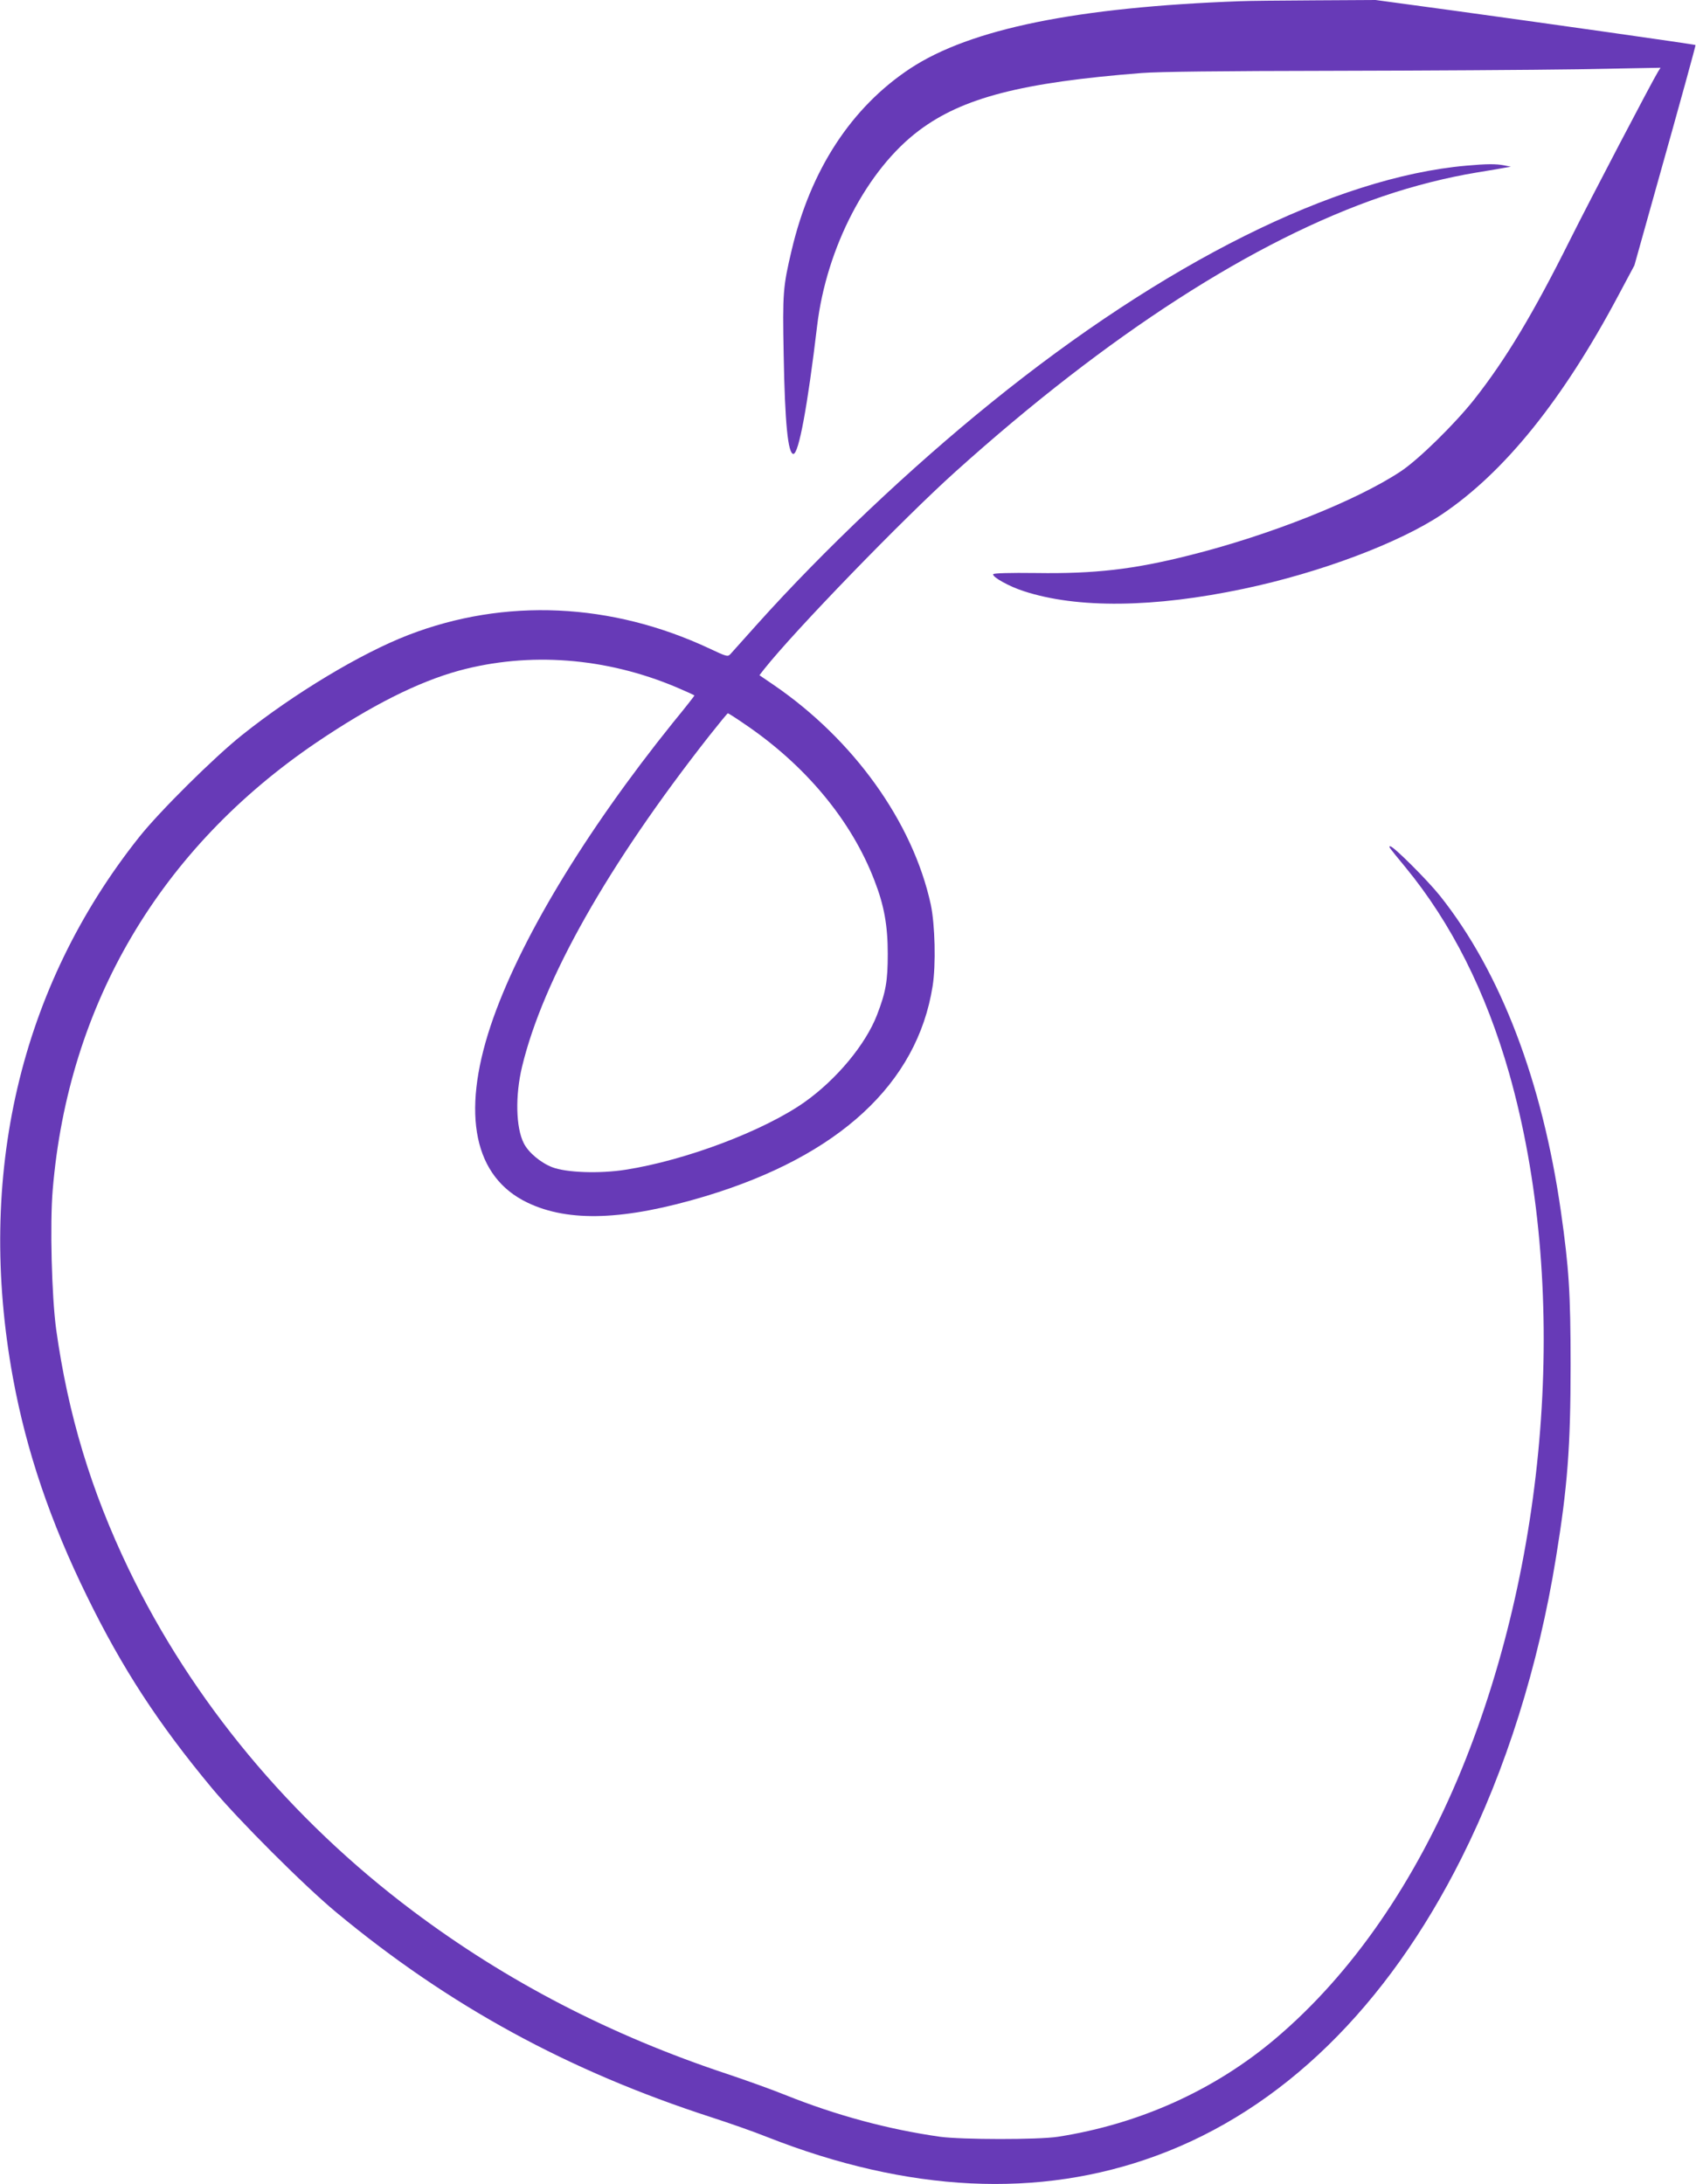
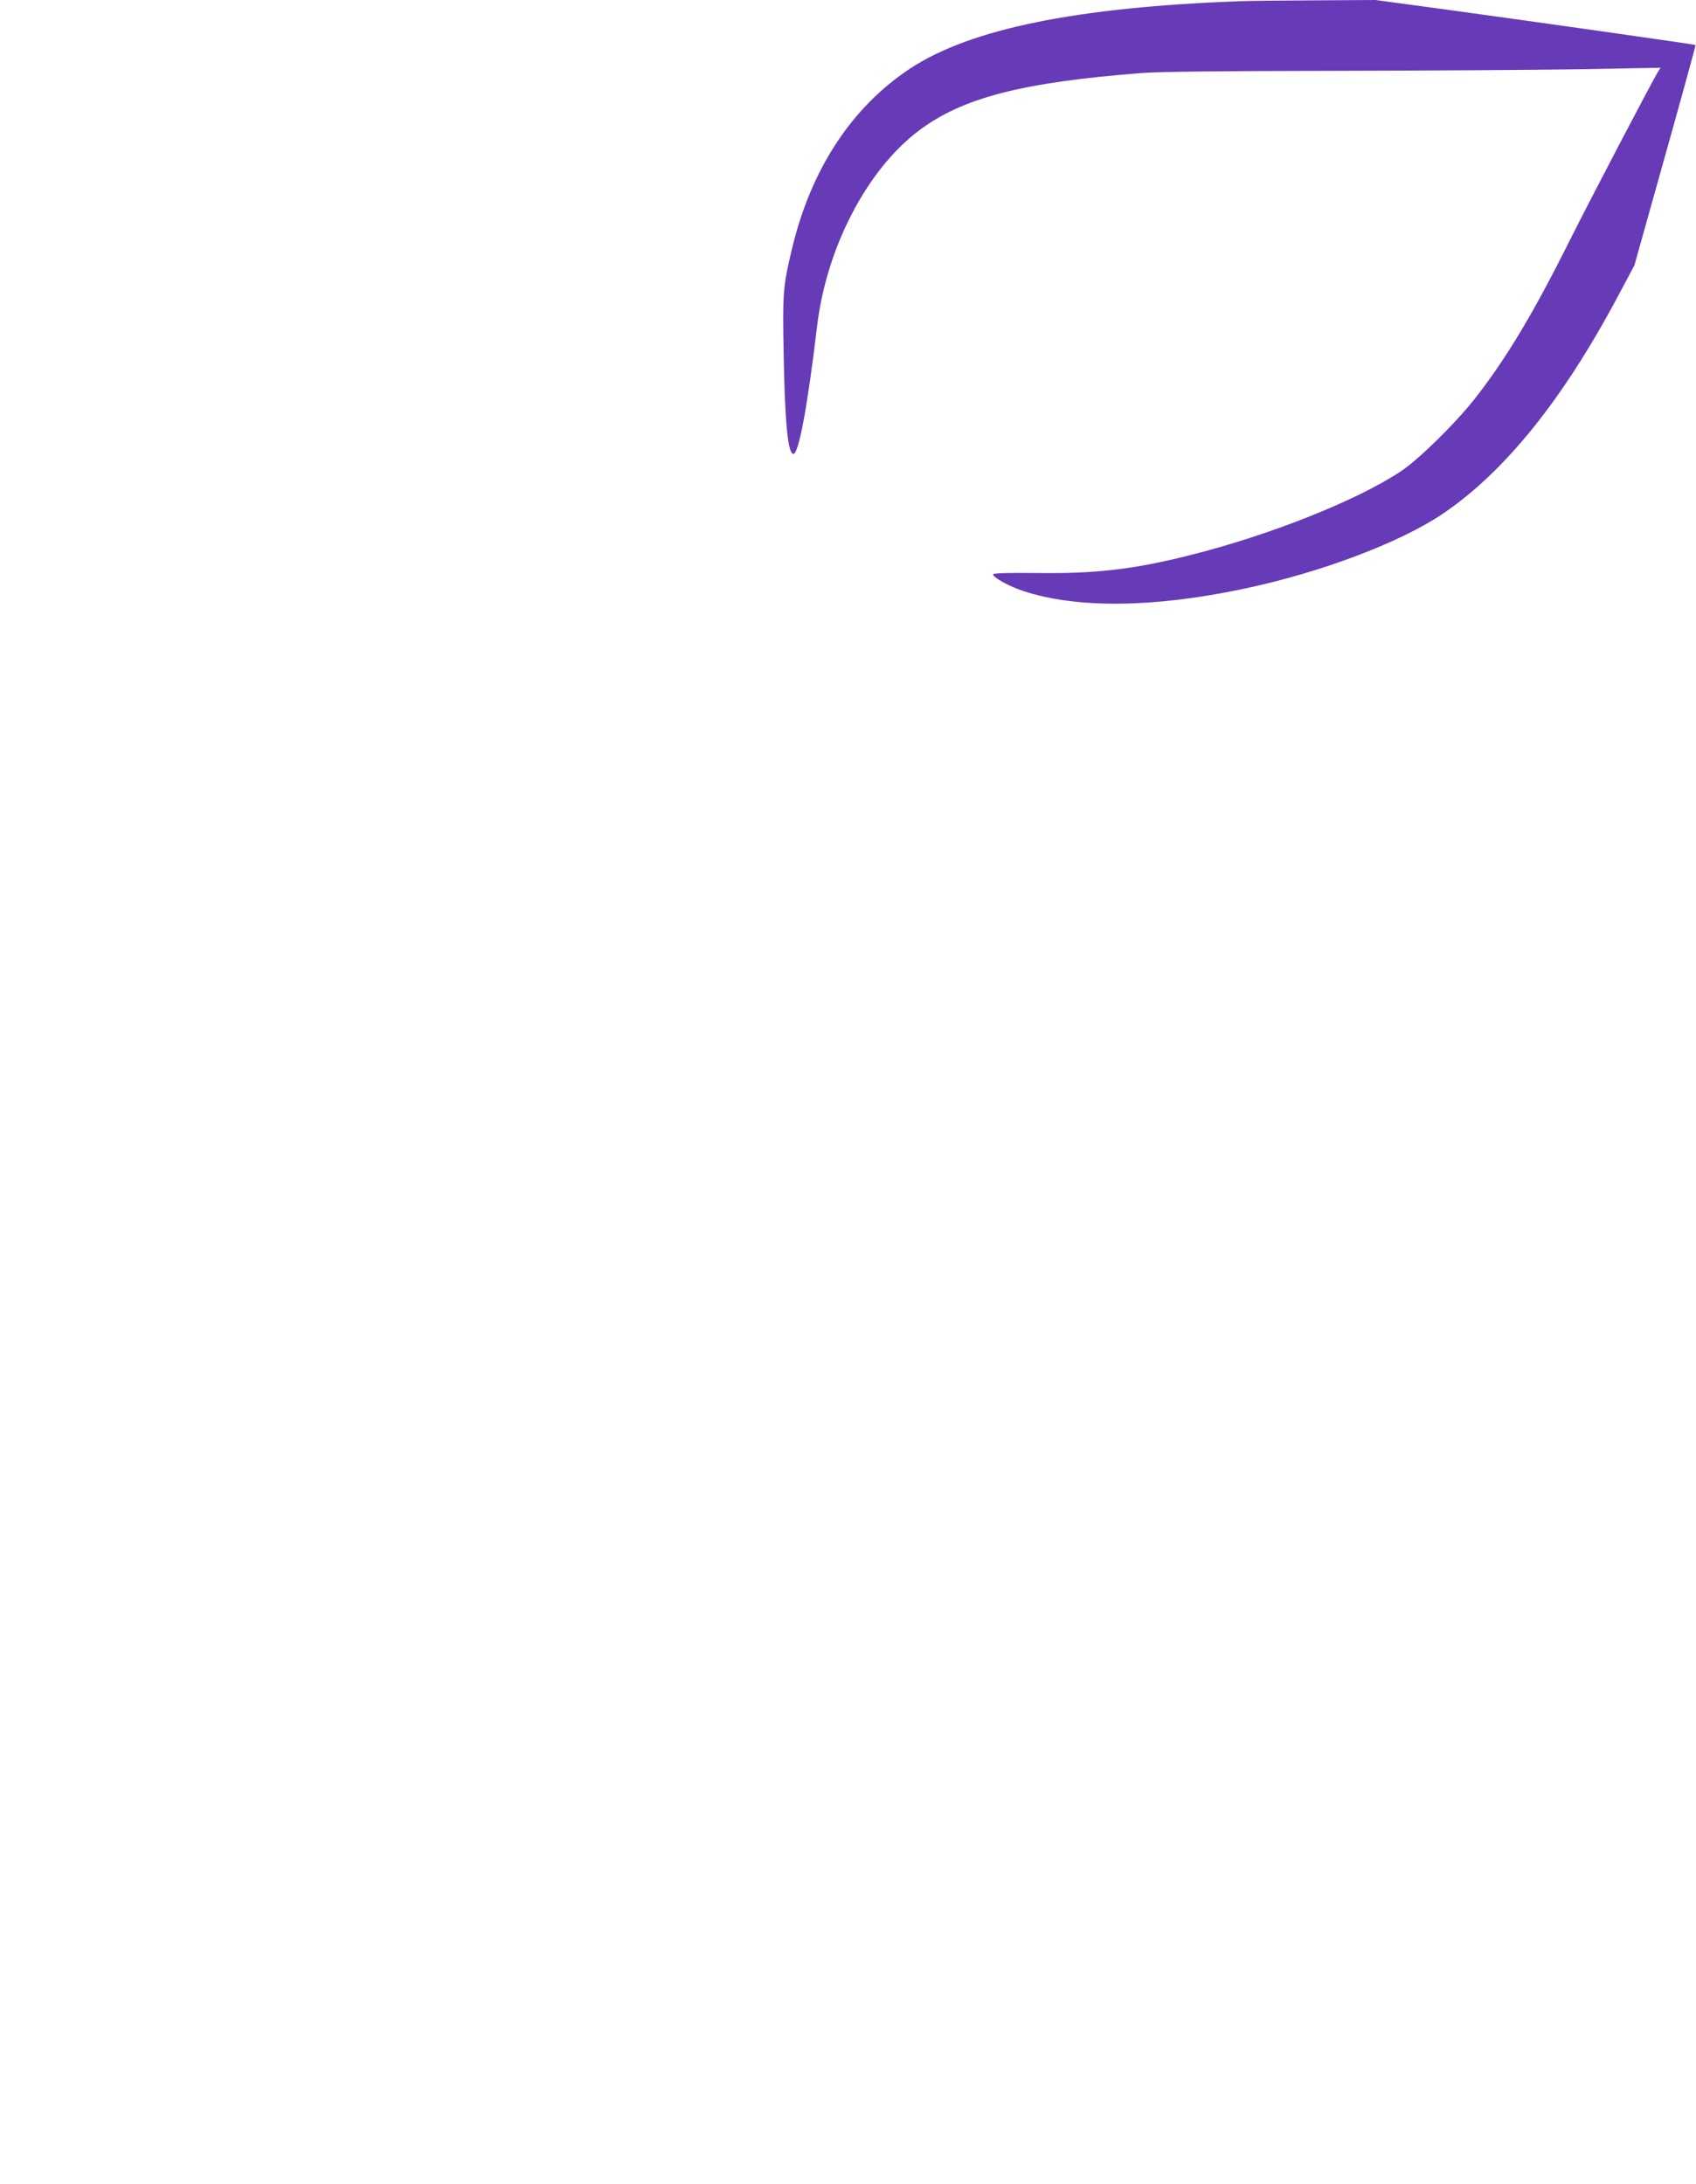
<svg xmlns="http://www.w3.org/2000/svg" version="1.0" width="994pt" height="1280pt" viewBox="0 0 994 1280" preserveAspectRatio="xMidYMid meet">
  <g transform="translate(0,1280) scale(0.1,-0.1)" fill="#673ab7" stroke="none">
-     <path d="M7270 12793 c-960 -35 -1582 -162 -1935 -394 -345 -228 -584 -593 -695 -1064 -51 -216 -54 -249 -47 -614 7 -398 25 -581 57 -581 31 0 83 278 139 750 55 460 293 917 597 1145 255 192 602 282 1304 337 105 8 464 12 1115 13 528 1 1178 5 1444 9 l483 9 -15 -24 c-34 -55 -400 -754 -515 -984 -217 -435 -377 -701 -562 -936 -115 -145 -326 -352 -430 -421 -259 -172 -770 -375 -1238 -492 -328 -83 -556 -109 -897 -104 -161 2 -252 -1 -254 -7 -7 -16 94 -72 178 -99 314 -103 764 -98 1292 14 446 94 909 268 1160 436 365 245 708 670 1033 1281 l95 178 105 375 c177 629 255 914 253 916 -3 4 -902 131 -1433 204 l-442 60 -358 -2 c-198 -1 -393 -3 -434 -5z" />
-     <path d="M8592 11829 c-766 -68 -1769 -568 -2782 -1388 -473 -382 -984 -866 -1374 -1301 -76 -85 -146 -163 -155 -173 -16 -17 -22 -15 -122 32 -575 270 -1200 298 -1765 80 -278 -107 -672 -344 -976 -587 -162 -129 -483 -447 -602 -597 -700 -880 -957 -1985 -740 -3170 79 -430 219 -842 434 -1280 207 -423 417 -745 733 -1125 155 -186 540 -571 727 -726 660 -548 1360 -930 2200 -1202 102 -33 248 -84 325 -115 828 -326 1595 -363 2282 -110 736 270 1351 871 1789 1745 259 516 451 1126 553 1758 68 416 86 652 86 1130 0 423 -10 571 -56 895 -109 767 -354 1409 -710 1856 -72 90 -271 289 -290 289 -13 0 -14 2 87 -121 270 -328 472 -729 609 -1209 349 -1231 241 -2809 -279 -4080 -270 -658 -644 -1199 -1091 -1577 -358 -303 -799 -501 -1275 -575 -115 -18 -564 -17 -690 0 -303 43 -608 125 -905 244 -82 33 -235 88 -340 123 -688 228 -1297 544 -1848 958 -716 538 -1291 1230 -1663 2002 -220 458 -355 903 -425 1406 -26 192 -37 618 -20 817 91 1087 630 2000 1546 2621 321 217 595 355 836 421 410 111 859 77 1272 -97 59 -25 107 -47 107 -49 0 -2 -56 -74 -126 -159 -518 -644 -904 -1285 -1068 -1775 -174 -522 -97 -889 216 -1038 242 -116 571 -104 1043 38 782 236 1241 660 1331 1231 20 125 14 362 -11 479 -105 482 -452 966 -922 1287 l-82 56 28 36 c181 228 815 882 1121 1157 895 805 1752 1357 2503 1613 181 62 381 112 552 140 72 12 146 24 165 28 l35 6 -40 8 c-48 9 -100 9 -223 -2z m-4234 -3268 c360 -242 632 -568 767 -921 57 -146 78 -265 78 -430 0 -159 -11 -223 -63 -358 -67 -173 -236 -377 -425 -511 -239 -168 -696 -341 -1049 -396 -153 -24 -348 -17 -430 15 -67 26 -139 86 -166 140 -47 92 -51 280 -10 450 123 510 503 1182 1097 1938 57 72 106 132 109 132 3 0 44 -26 92 -59z" />
+     <path d="M7270 12793 c-960 -35 -1582 -162 -1935 -394 -345 -228 -584 -593 -695 -1064 -51 -216 -54 -249 -47 -614 7 -398 25 -581 57 -581 31 0 83 278 139 750 55 460 293 917 597 1145 255 192 602 282 1304 337 105 8 464 12 1115 13 528 1 1178 5 1444 9 l483 9 -15 -24 c-34 -55 -400 -754 -515 -984 -217 -435 -377 -701 -562 -936 -115 -145 -326 -352 -430 -421 -259 -172 -770 -375 -1238 -492 -328 -83 -556 -109 -897 -104 -161 2 -252 -1 -254 -7 -7 -16 94 -72 178 -99 314 -103 764 -98 1292 14 446 94 909 268 1160 436 365 245 708 670 1033 1281 l95 178 105 375 c177 629 255 914 253 916 -3 4 -902 131 -1433 204 l-442 60 -358 -2 c-198 -1 -393 -3 -434 -5" />
  </g>
</svg>